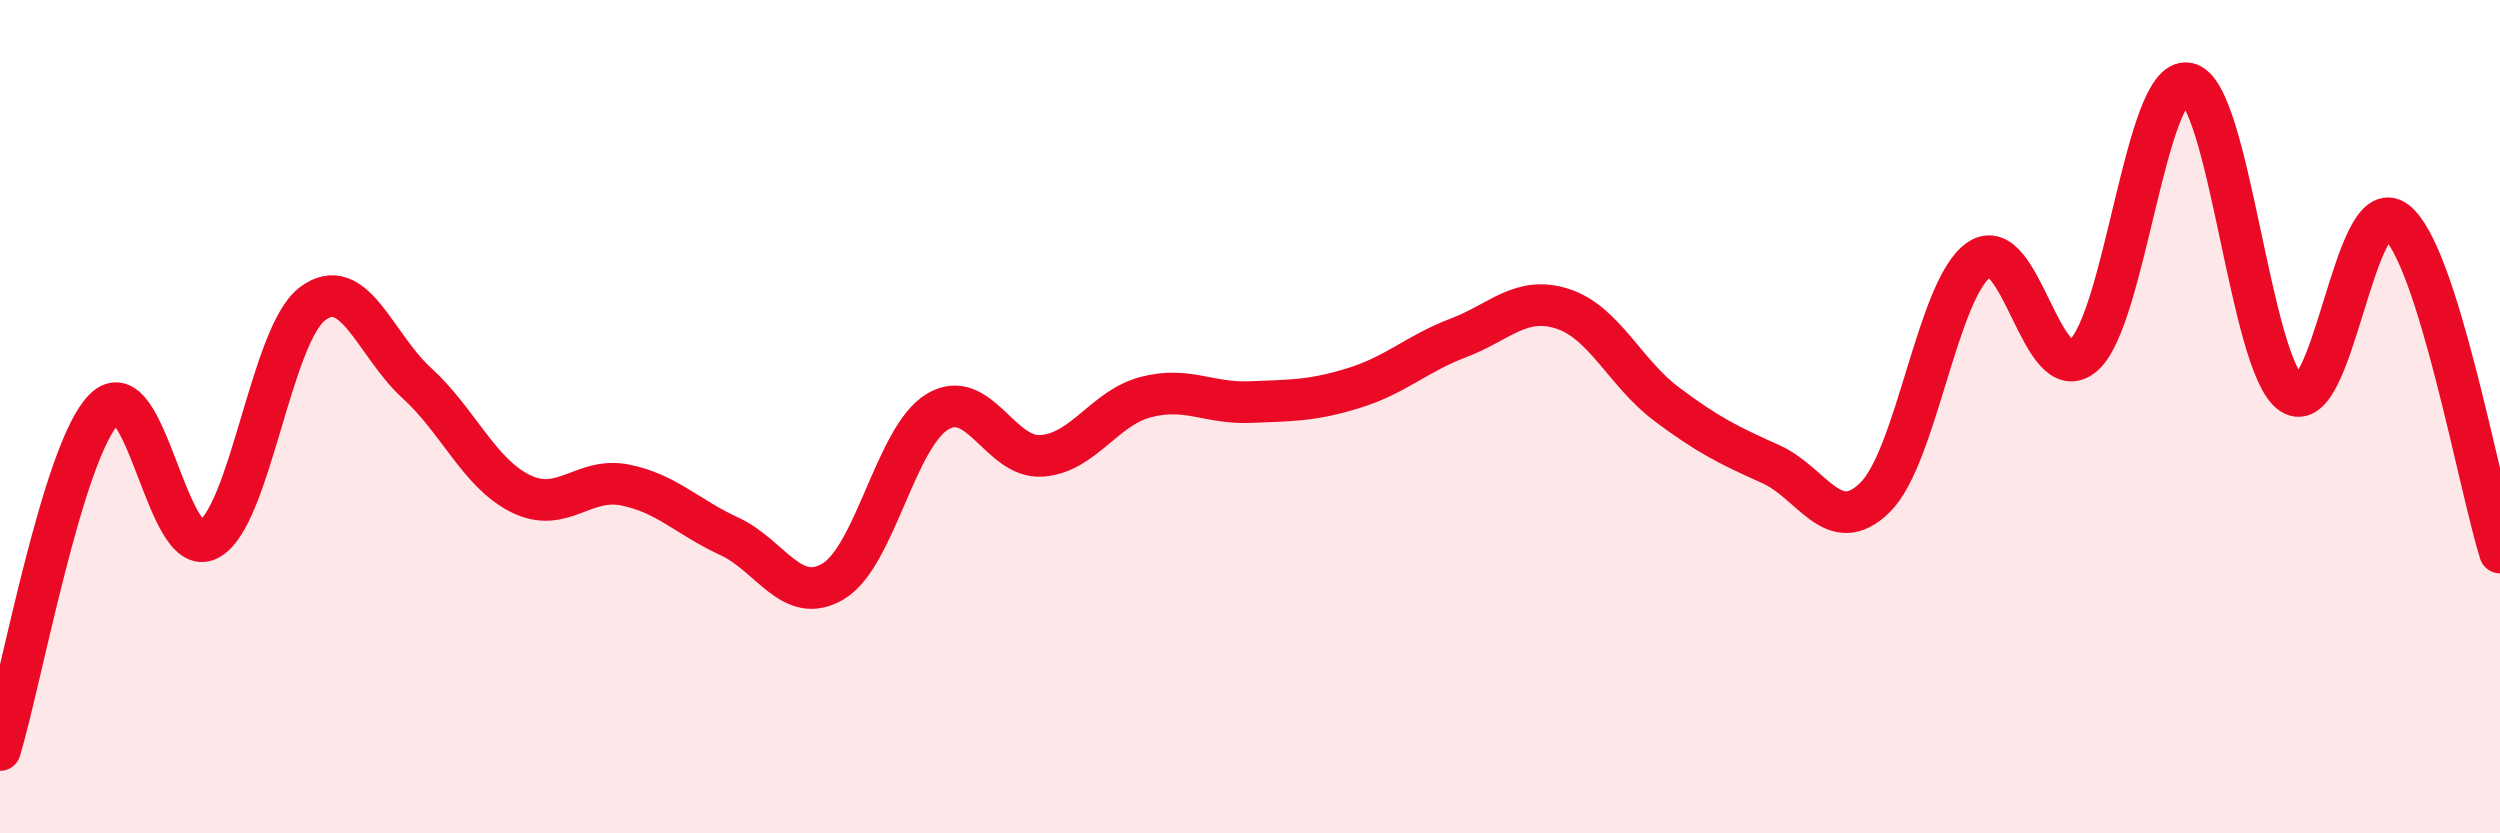
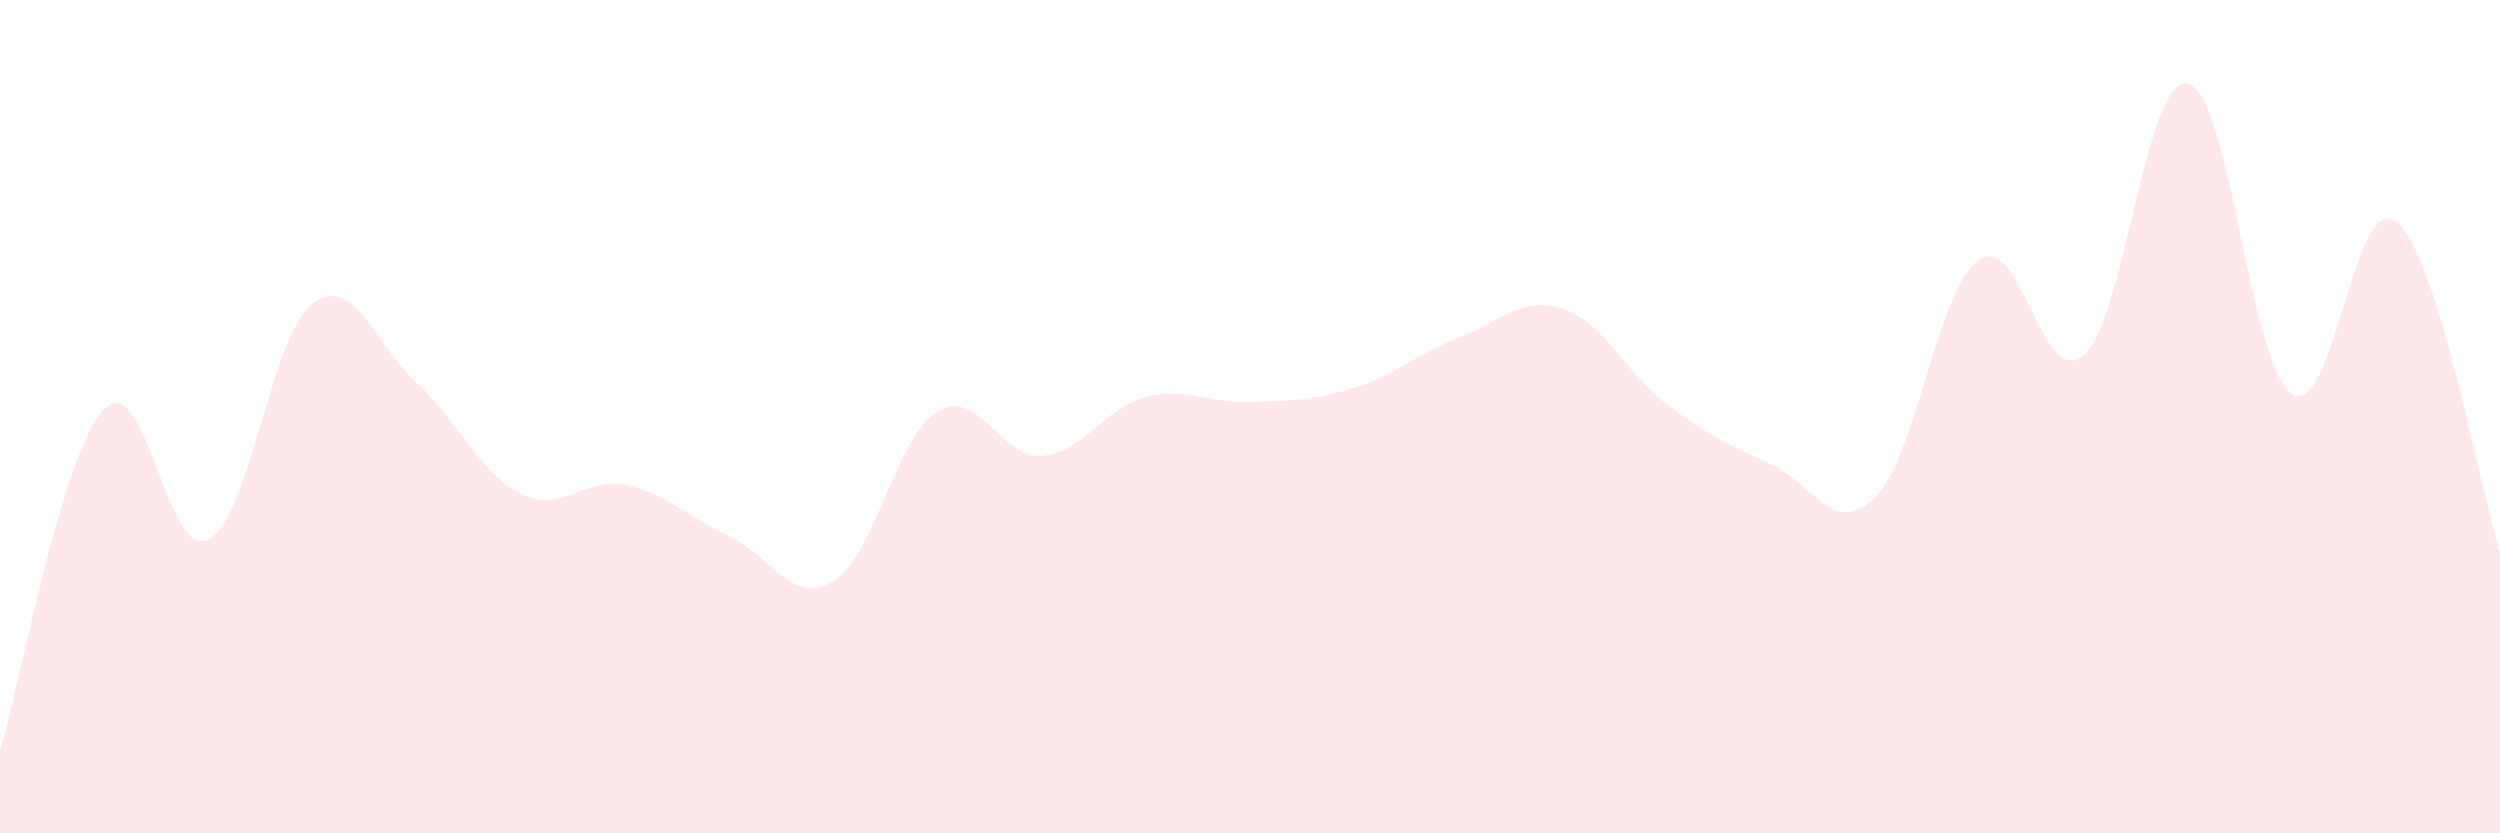
<svg xmlns="http://www.w3.org/2000/svg" width="60" height="20" viewBox="0 0 60 20">
  <path d="M 0,18 C 0.5,16.36 1.5,10.83 2.5,9.82 C 3.5,8.81 4,13.46 5,12.95 C 6,12.44 6.5,8.04 7.5,7.29 C 8.5,6.54 9,8.28 10,9.19 C 11,10.1 11.5,11.36 12.5,11.85 C 13.5,12.34 14,11.44 15,11.64 C 16,11.84 16.5,12.41 17.5,12.87 C 18.5,13.33 19,14.55 20,13.95 C 21,13.35 21.5,10.48 22.5,9.88 C 23.5,9.28 24,11.01 25,10.94 C 26,10.87 26.5,9.79 27.5,9.53 C 28.5,9.27 29,9.69 30,9.65 C 31,9.61 31.5,9.62 32.5,9.31 C 33.5,9 34,8.49 35,8.11 C 36,7.73 36.5,7.09 37.5,7.41 C 38.5,7.73 39,8.95 40,9.7 C 41,10.45 41.5,10.69 42.5,11.14 C 43.5,11.59 44,12.92 45,11.94 C 46,10.96 46.5,6.91 47.5,6.23 C 48.5,5.55 49,9.38 50,8.53 C 51,7.68 51.5,1.82 52.5,2 C 53.5,2.18 54,8.79 55,9.45 C 56,10.11 56.5,4.55 57.5,5.31 C 58.5,6.07 59.5,11.67 60,13.26L60 20L0 20Z" fill="#EB0A25" opacity="0.1" stroke-linecap="round" stroke-linejoin="round" />
-   <path d="M 0,18 C 0.5,16.36 1.5,10.83 2.5,9.82 C 3.5,8.81 4,13.46 5,12.95 C 6,12.44 6.5,8.04 7.5,7.29 C 8.5,6.54 9,8.28 10,9.19 C 11,10.1 11.5,11.36 12.5,11.85 C 13.5,12.34 14,11.44 15,11.64 C 16,11.84 16.5,12.41 17.5,12.87 C 18.5,13.33 19,14.55 20,13.95 C 21,13.35 21.5,10.48 22.5,9.88 C 23.5,9.28 24,11.01 25,10.94 C 26,10.87 26.5,9.79 27.5,9.53 C 28.5,9.27 29,9.69 30,9.65 C 31,9.61 31.5,9.62 32.5,9.31 C 33.5,9 34,8.49 35,8.11 C 36,7.73 36.5,7.09 37.5,7.41 C 38.5,7.73 39,8.95 40,9.7 C 41,10.45 41.5,10.69 42.5,11.14 C 43.5,11.59 44,12.92 45,11.94 C 46,10.96 46.5,6.91 47.5,6.23 C 48.5,5.55 49,9.38 50,8.53 C 51,7.68 51.5,1.82 52.5,2 C 53.5,2.18 54,8.79 55,9.45 C 56,10.11 56.5,4.55 57.5,5.31 C 58.5,6.07 59.5,11.67 60,13.26" stroke="#EB0A25" stroke-width="1" fill="none" stroke-linecap="round" stroke-linejoin="round" />
</svg>